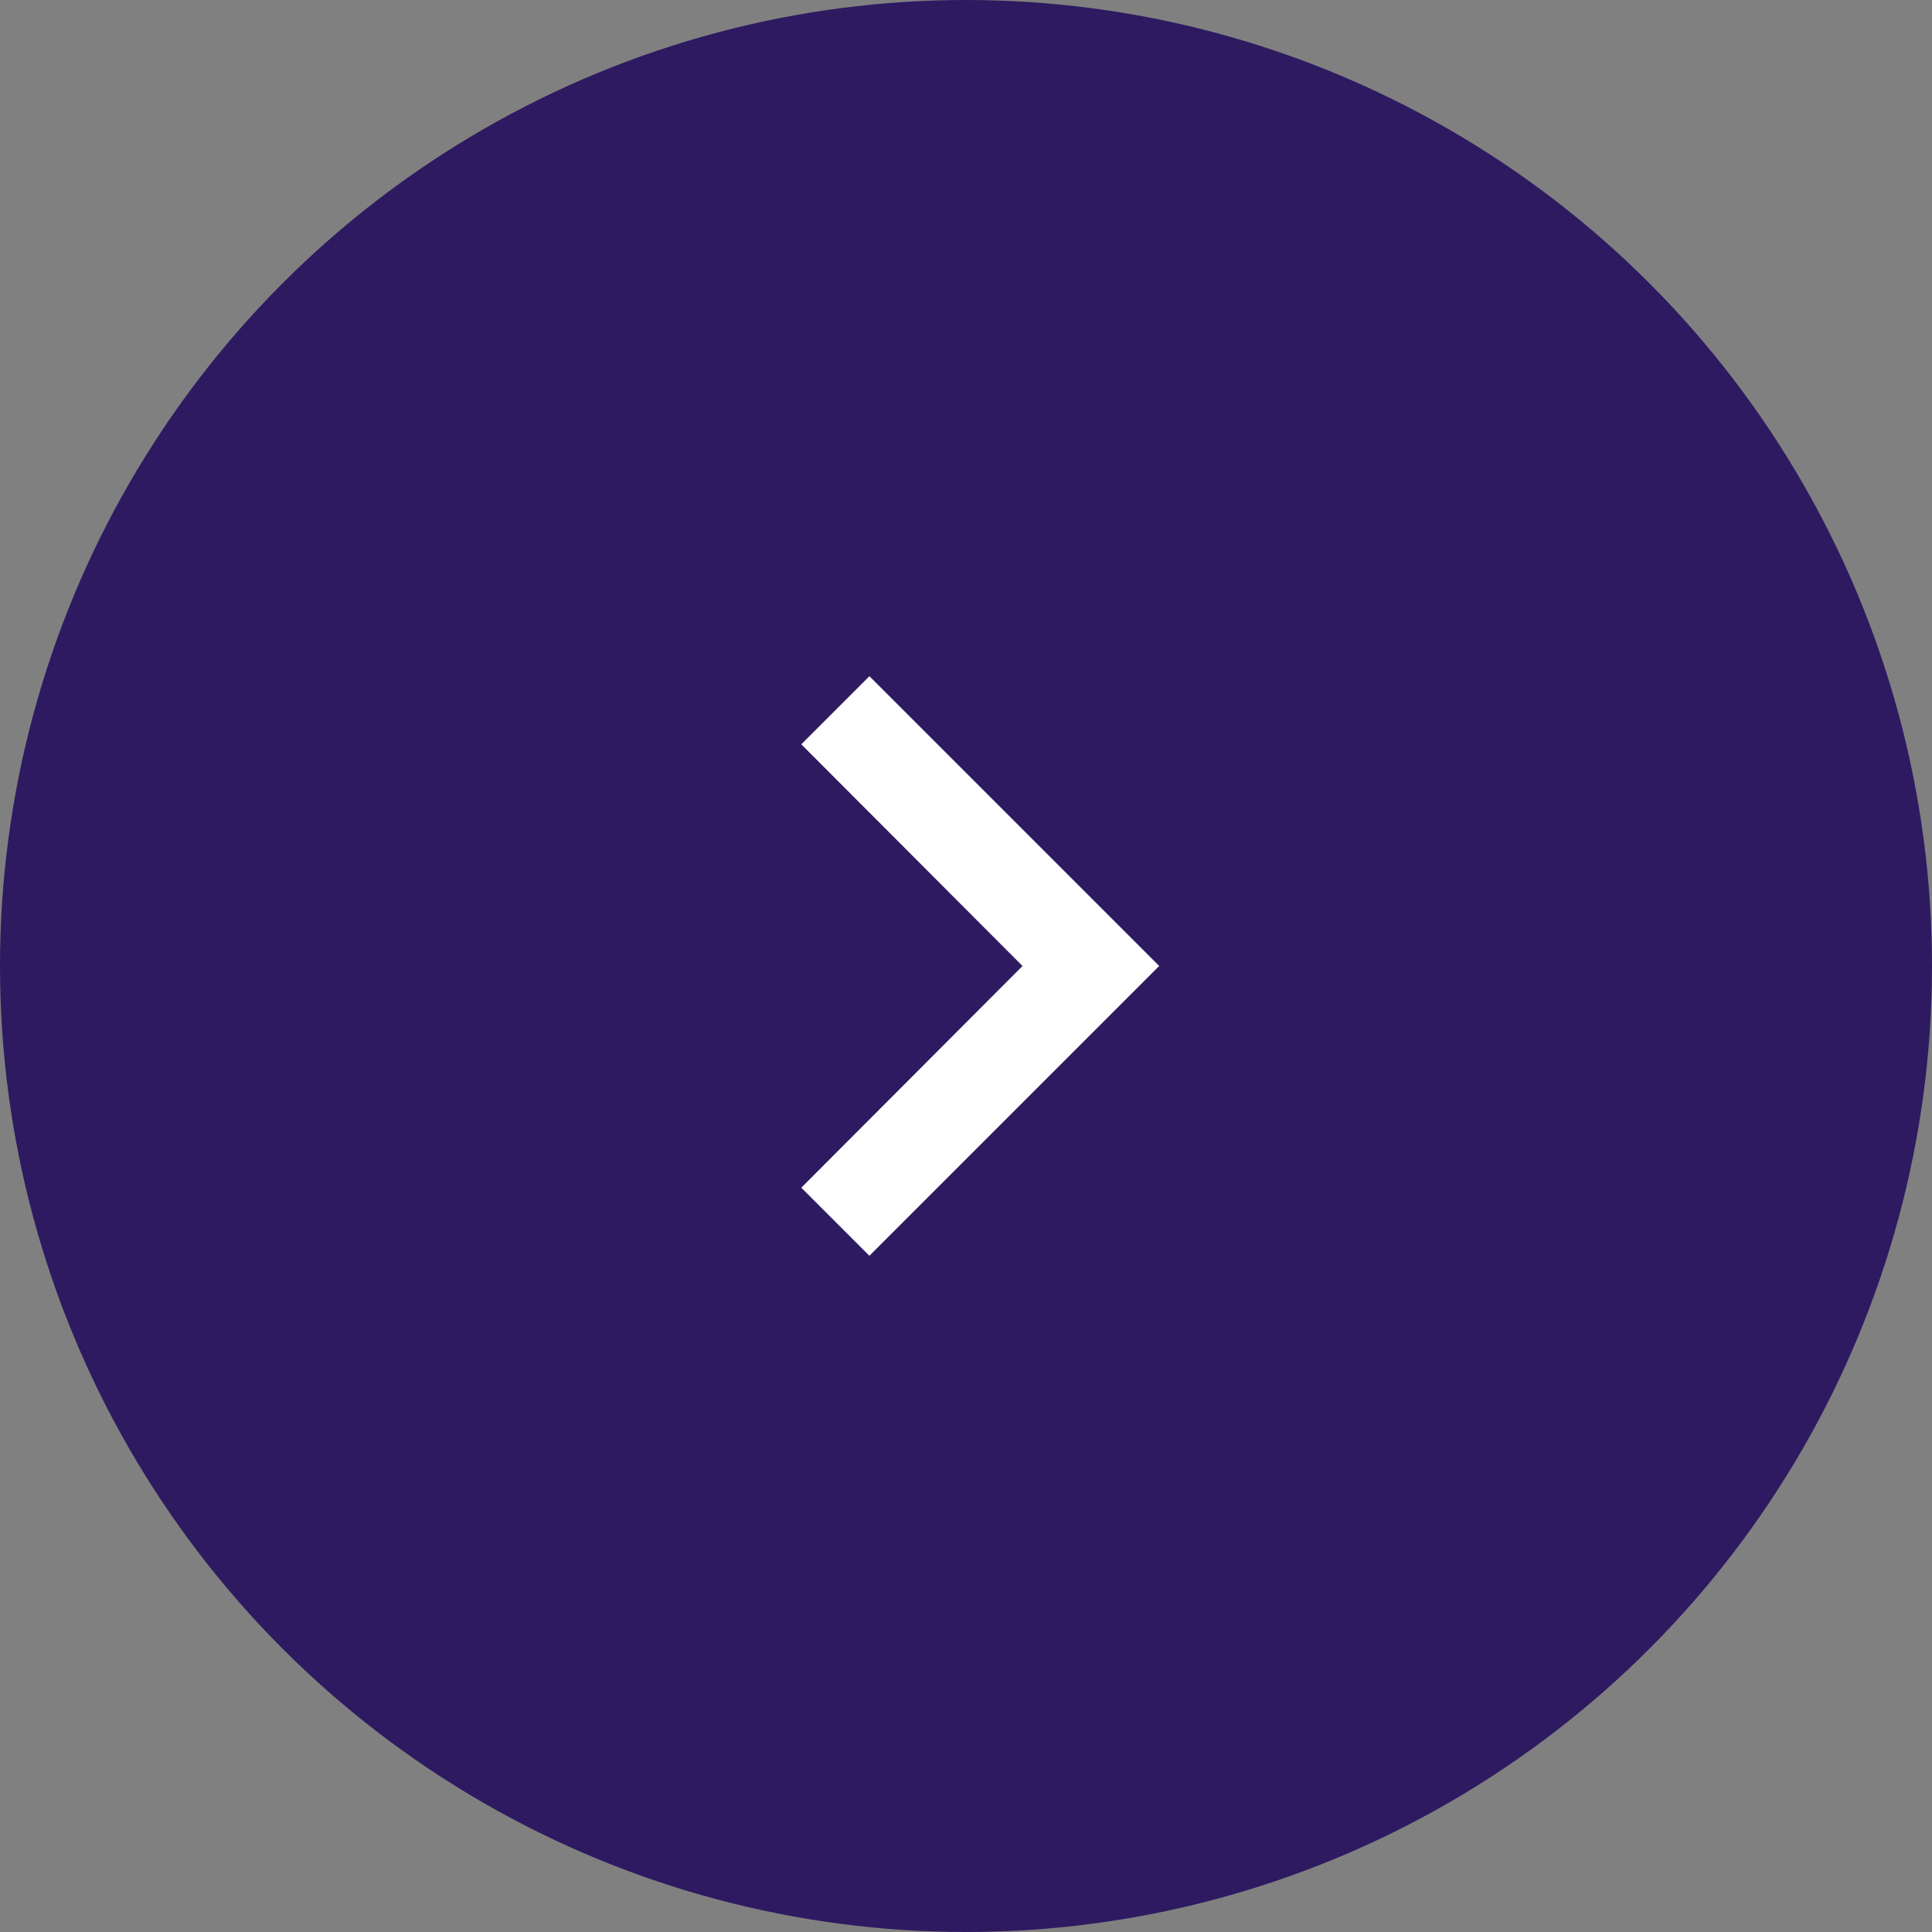
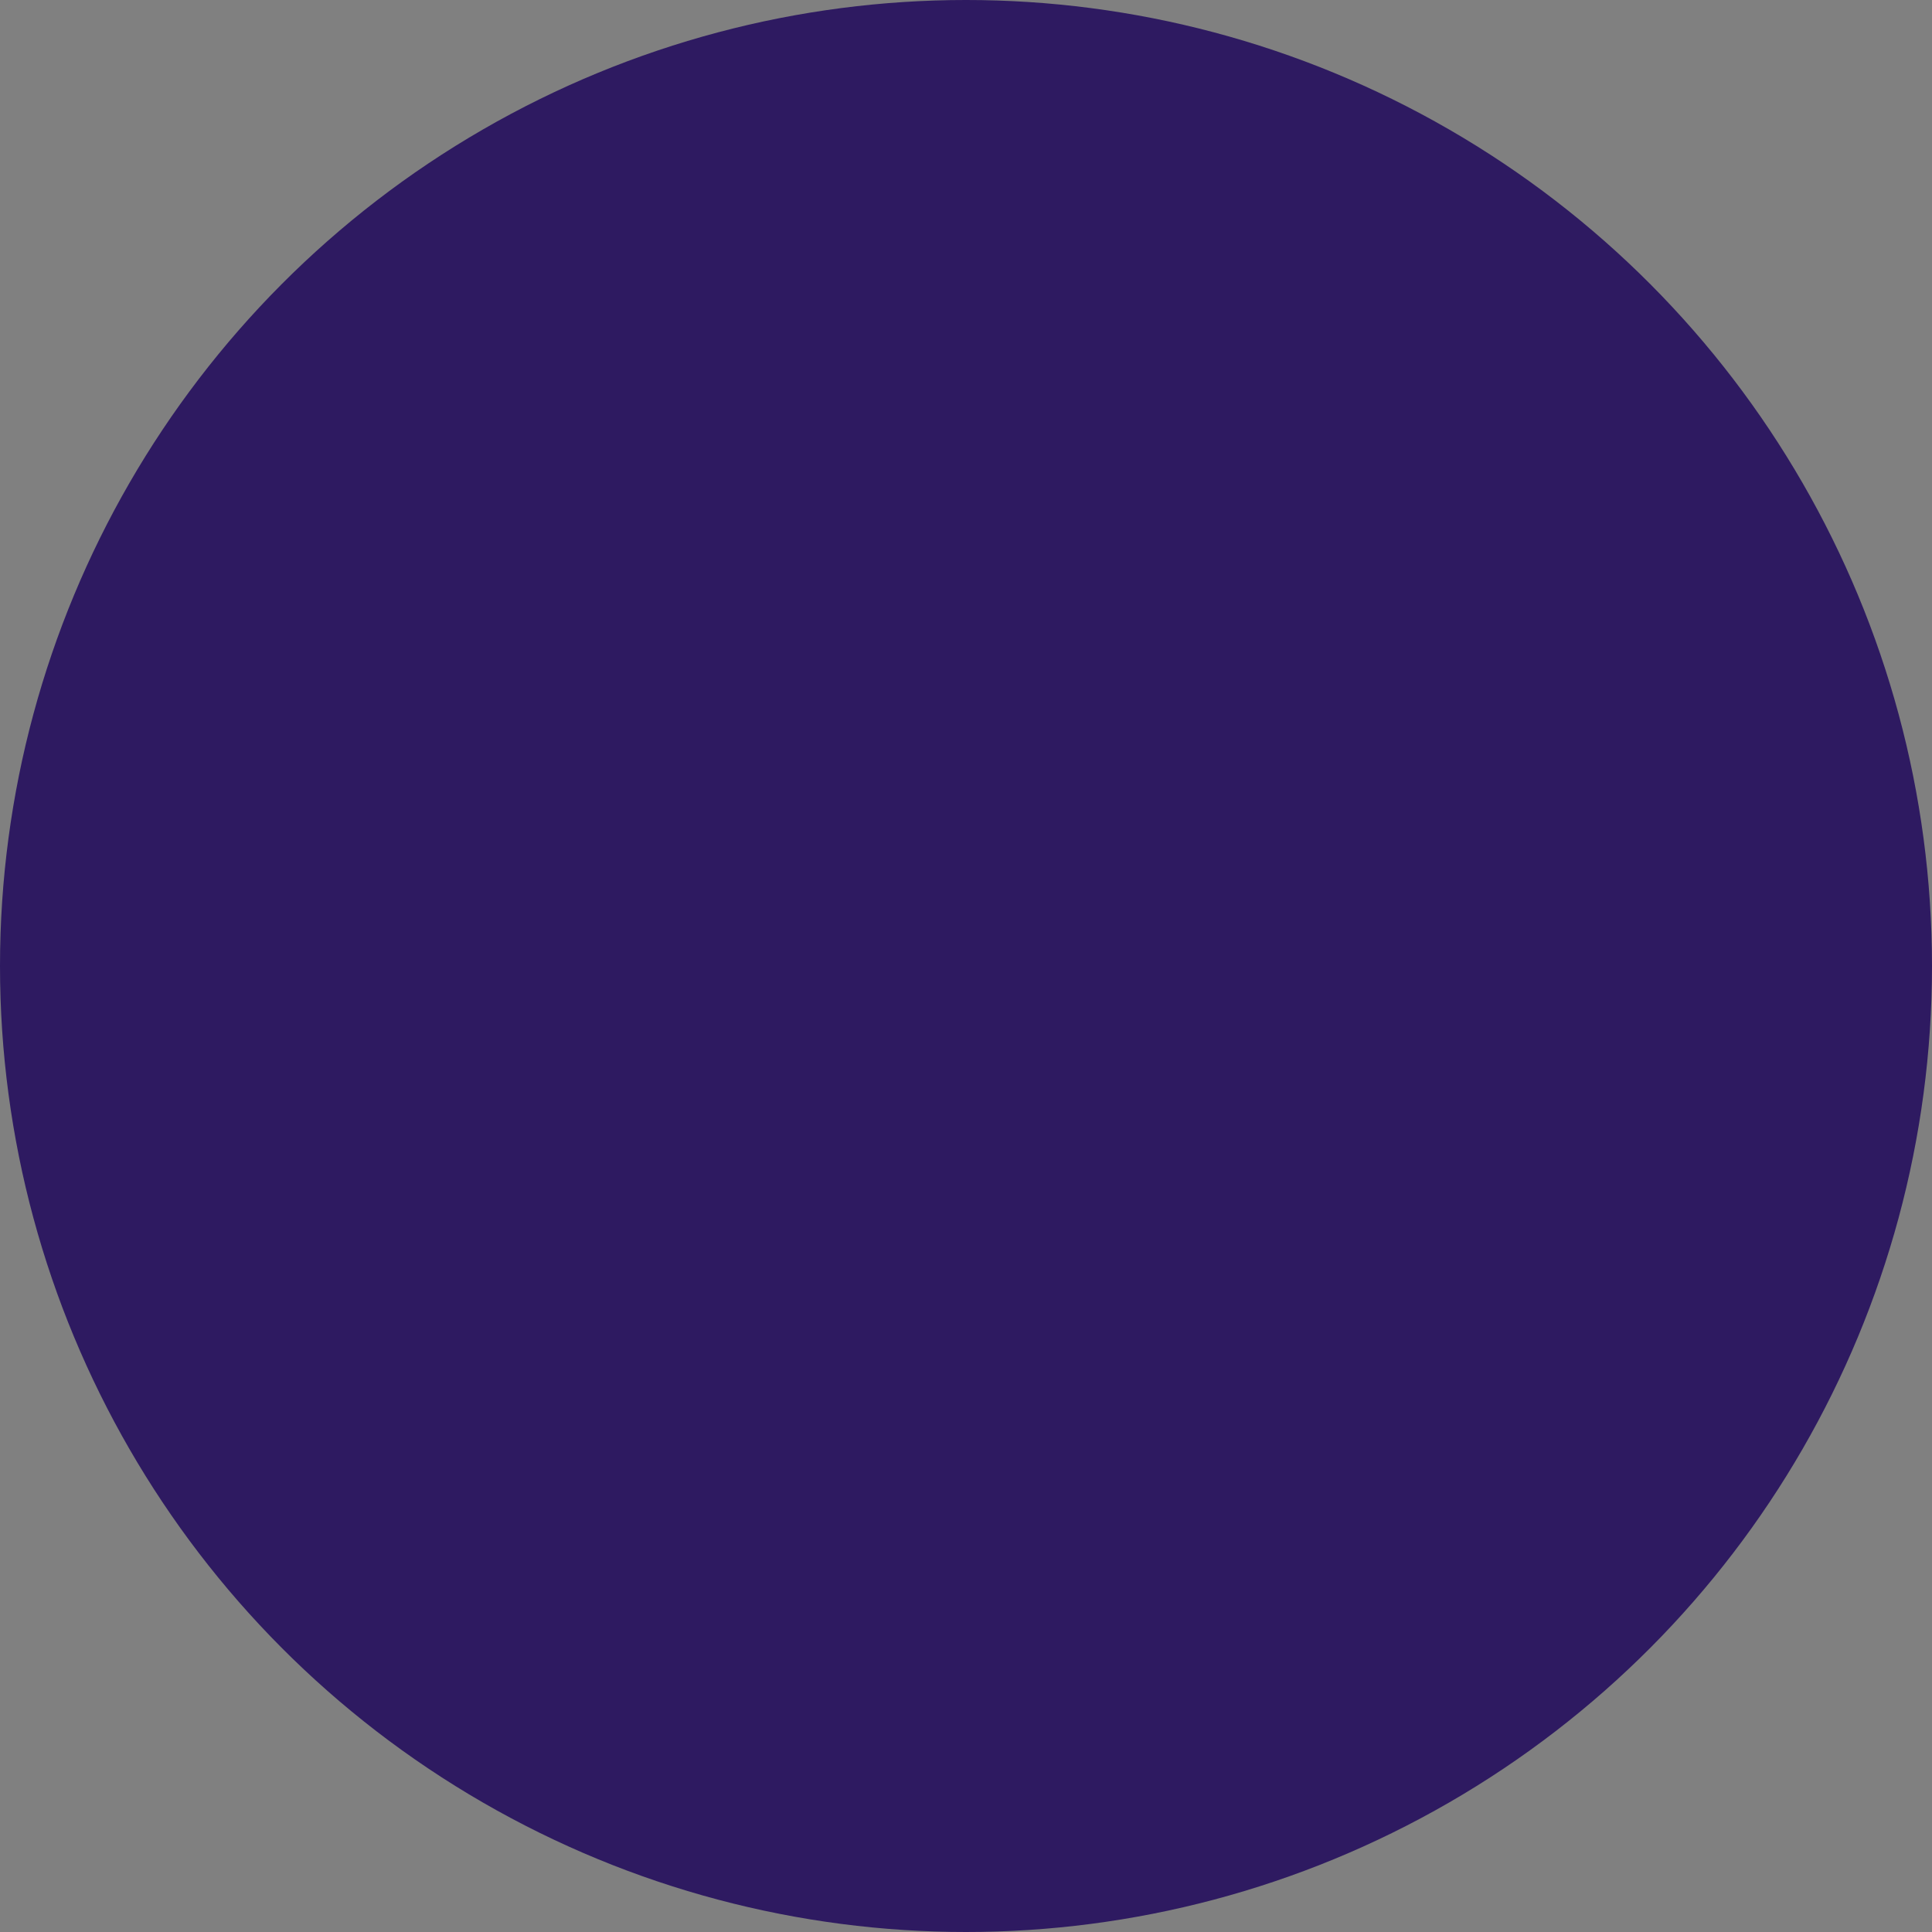
<svg xmlns="http://www.w3.org/2000/svg" width="40" height="40" viewBox="0 0 40 40" fill="none">
  <rect x="0" y="0" width="40" height="40" fill="#808080" stroke="none" />
  <circle cx="20" cy="20" r="20" fill="#2E1A61" />
-   <path d="M18 14L16.59 15.41L21.17 20L16.59 24.59L18 26L24 20L18 14Z" fill="white" />
</svg>